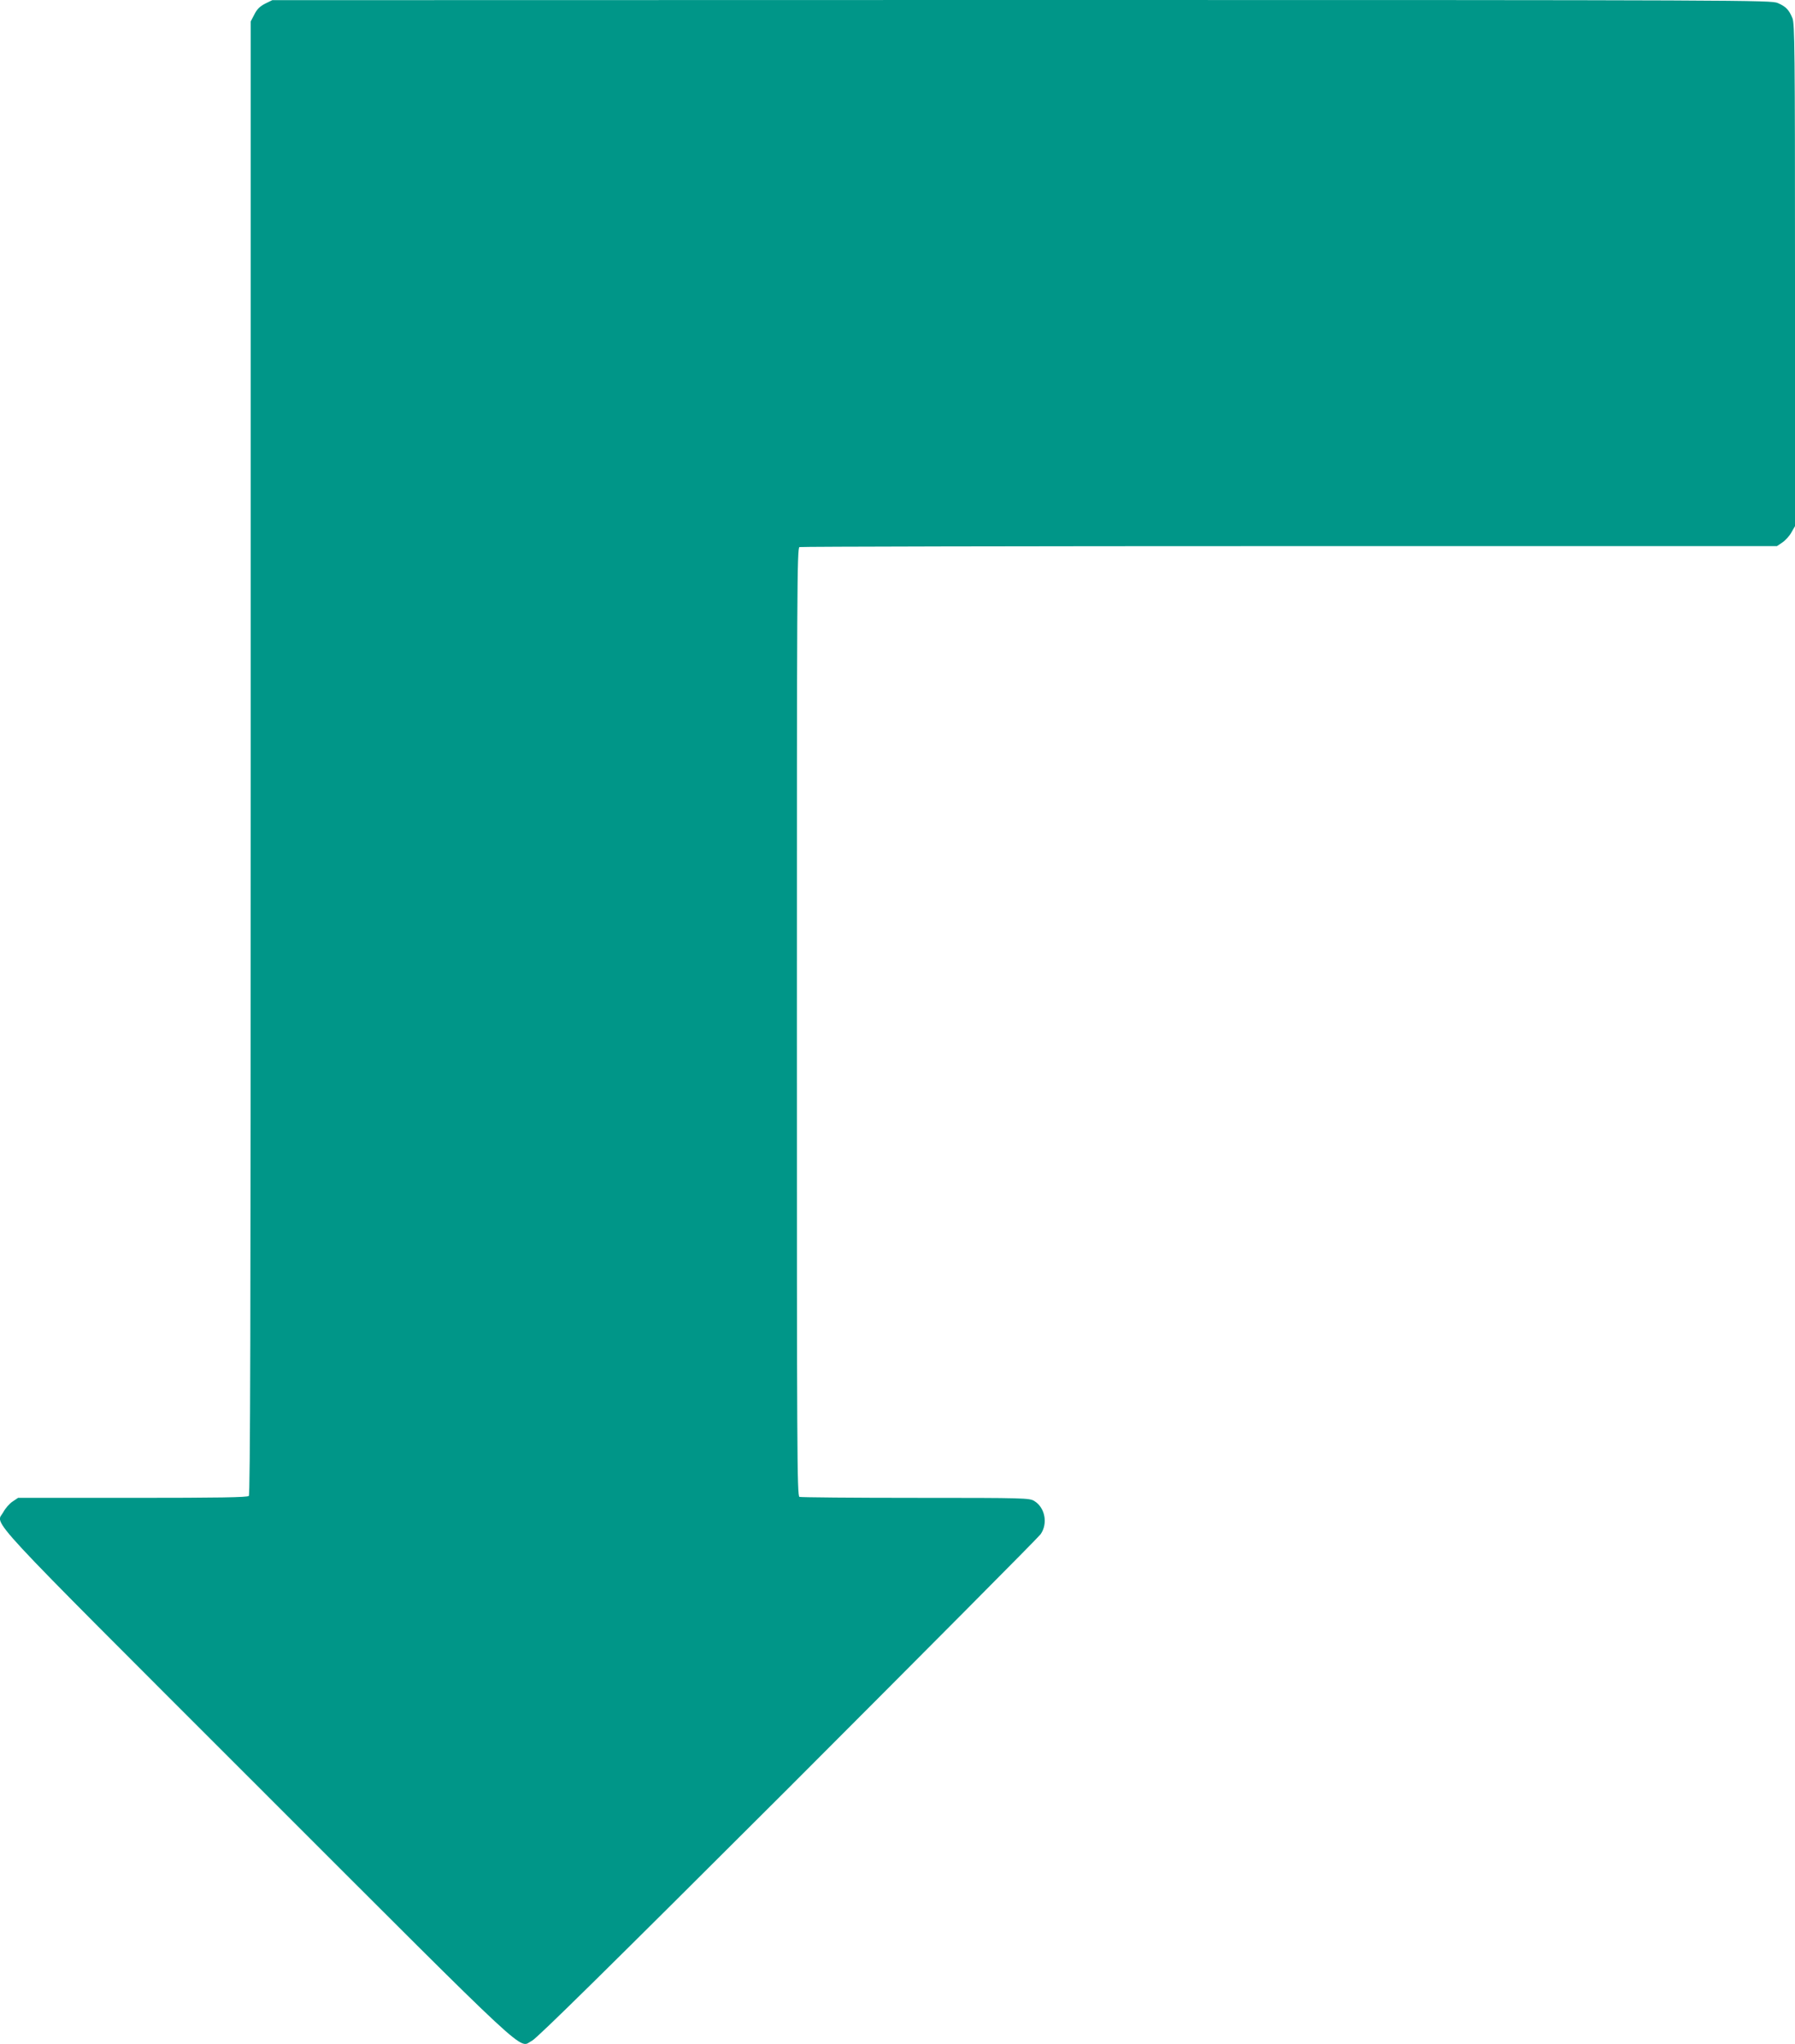
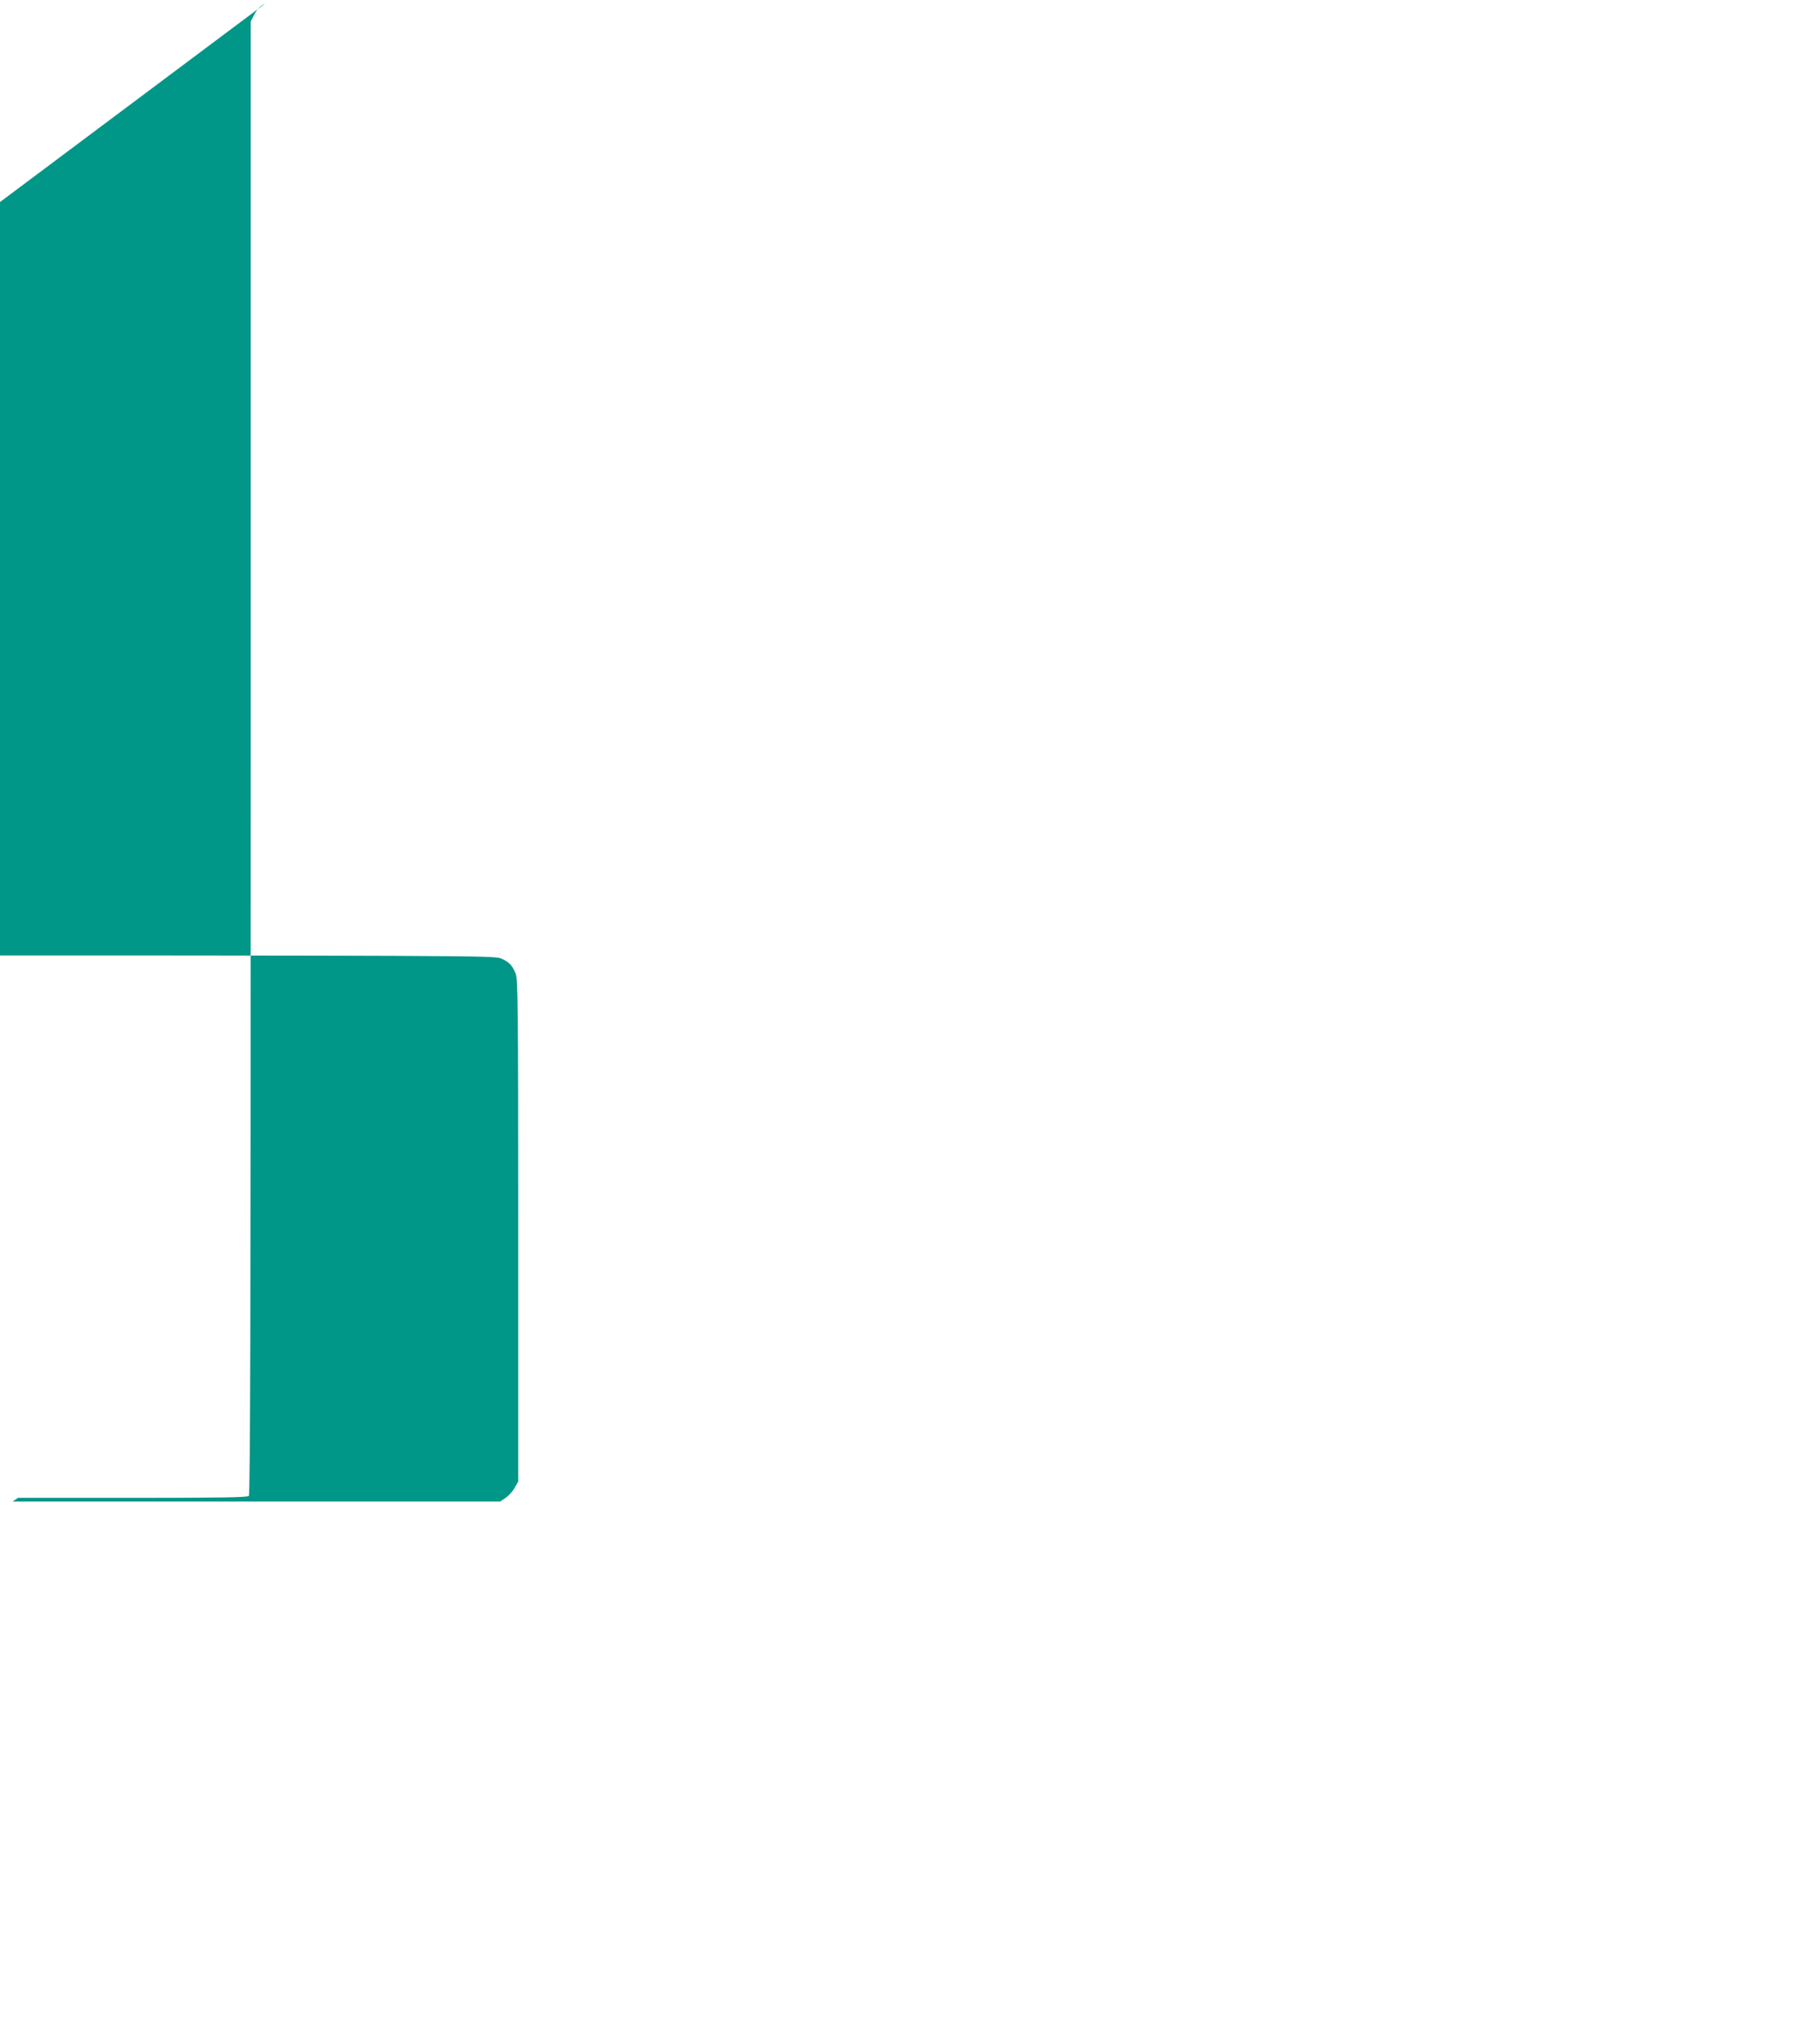
<svg xmlns="http://www.w3.org/2000/svg" version="1.0" width="1124pt" height="1280pt" viewBox="0 0 1124 1280" preserveAspectRatio="xMidYMid meet">
  <g transform="translate(0,1280) scale(0.1,-0.1)" fill="#009688" stroke="none">
-     <path d="M1660 12777 c-33 -17 -51 -35 -67 -67 l-23 -44 0 -4611 c0 -3573 -3 -4614 -12 -4623 -9 -9 -185 -12 -729 -12 l-716 0 -34 -23 c-19 -12 -45 -42 -58 -66 -47 -86 -167 43 1593 -1717 1756 -1756 1629 -1638 1717 -1594 32 16 482 460 1602 1578 856 857 1569 1574 1583 1594 47 67 28 167 -39 208 -31 19 -55 20 -744 20 -391 0 -718 3 -727 6 -15 6 -16 277 -16 2974 0 2697 1 2968 16 2974 9 3 1389 6 3068 6 l3053 0 34 23 c18 12 44 40 56 62 l23 40 0 1571 c0 1418 -2 1575 -16 1610 -22 53 -41 73 -92 95 -42 18 -174 19 -4735 19 l-4692 -1 -45 -22z" />
+     <path d="M1660 12777 c-33 -17 -51 -35 -67 -67 l-23 -44 0 -4611 c0 -3573 -3 -4614 -12 -4623 -9 -9 -185 -12 -729 -12 l-716 0 -34 -23 l3053 0 34 23 c18 12 44 40 56 62 l23 40 0 1571 c0 1418 -2 1575 -16 1610 -22 53 -41 73 -92 95 -42 18 -174 19 -4735 19 l-4692 -1 -45 -22z" />
  </g>
</svg>